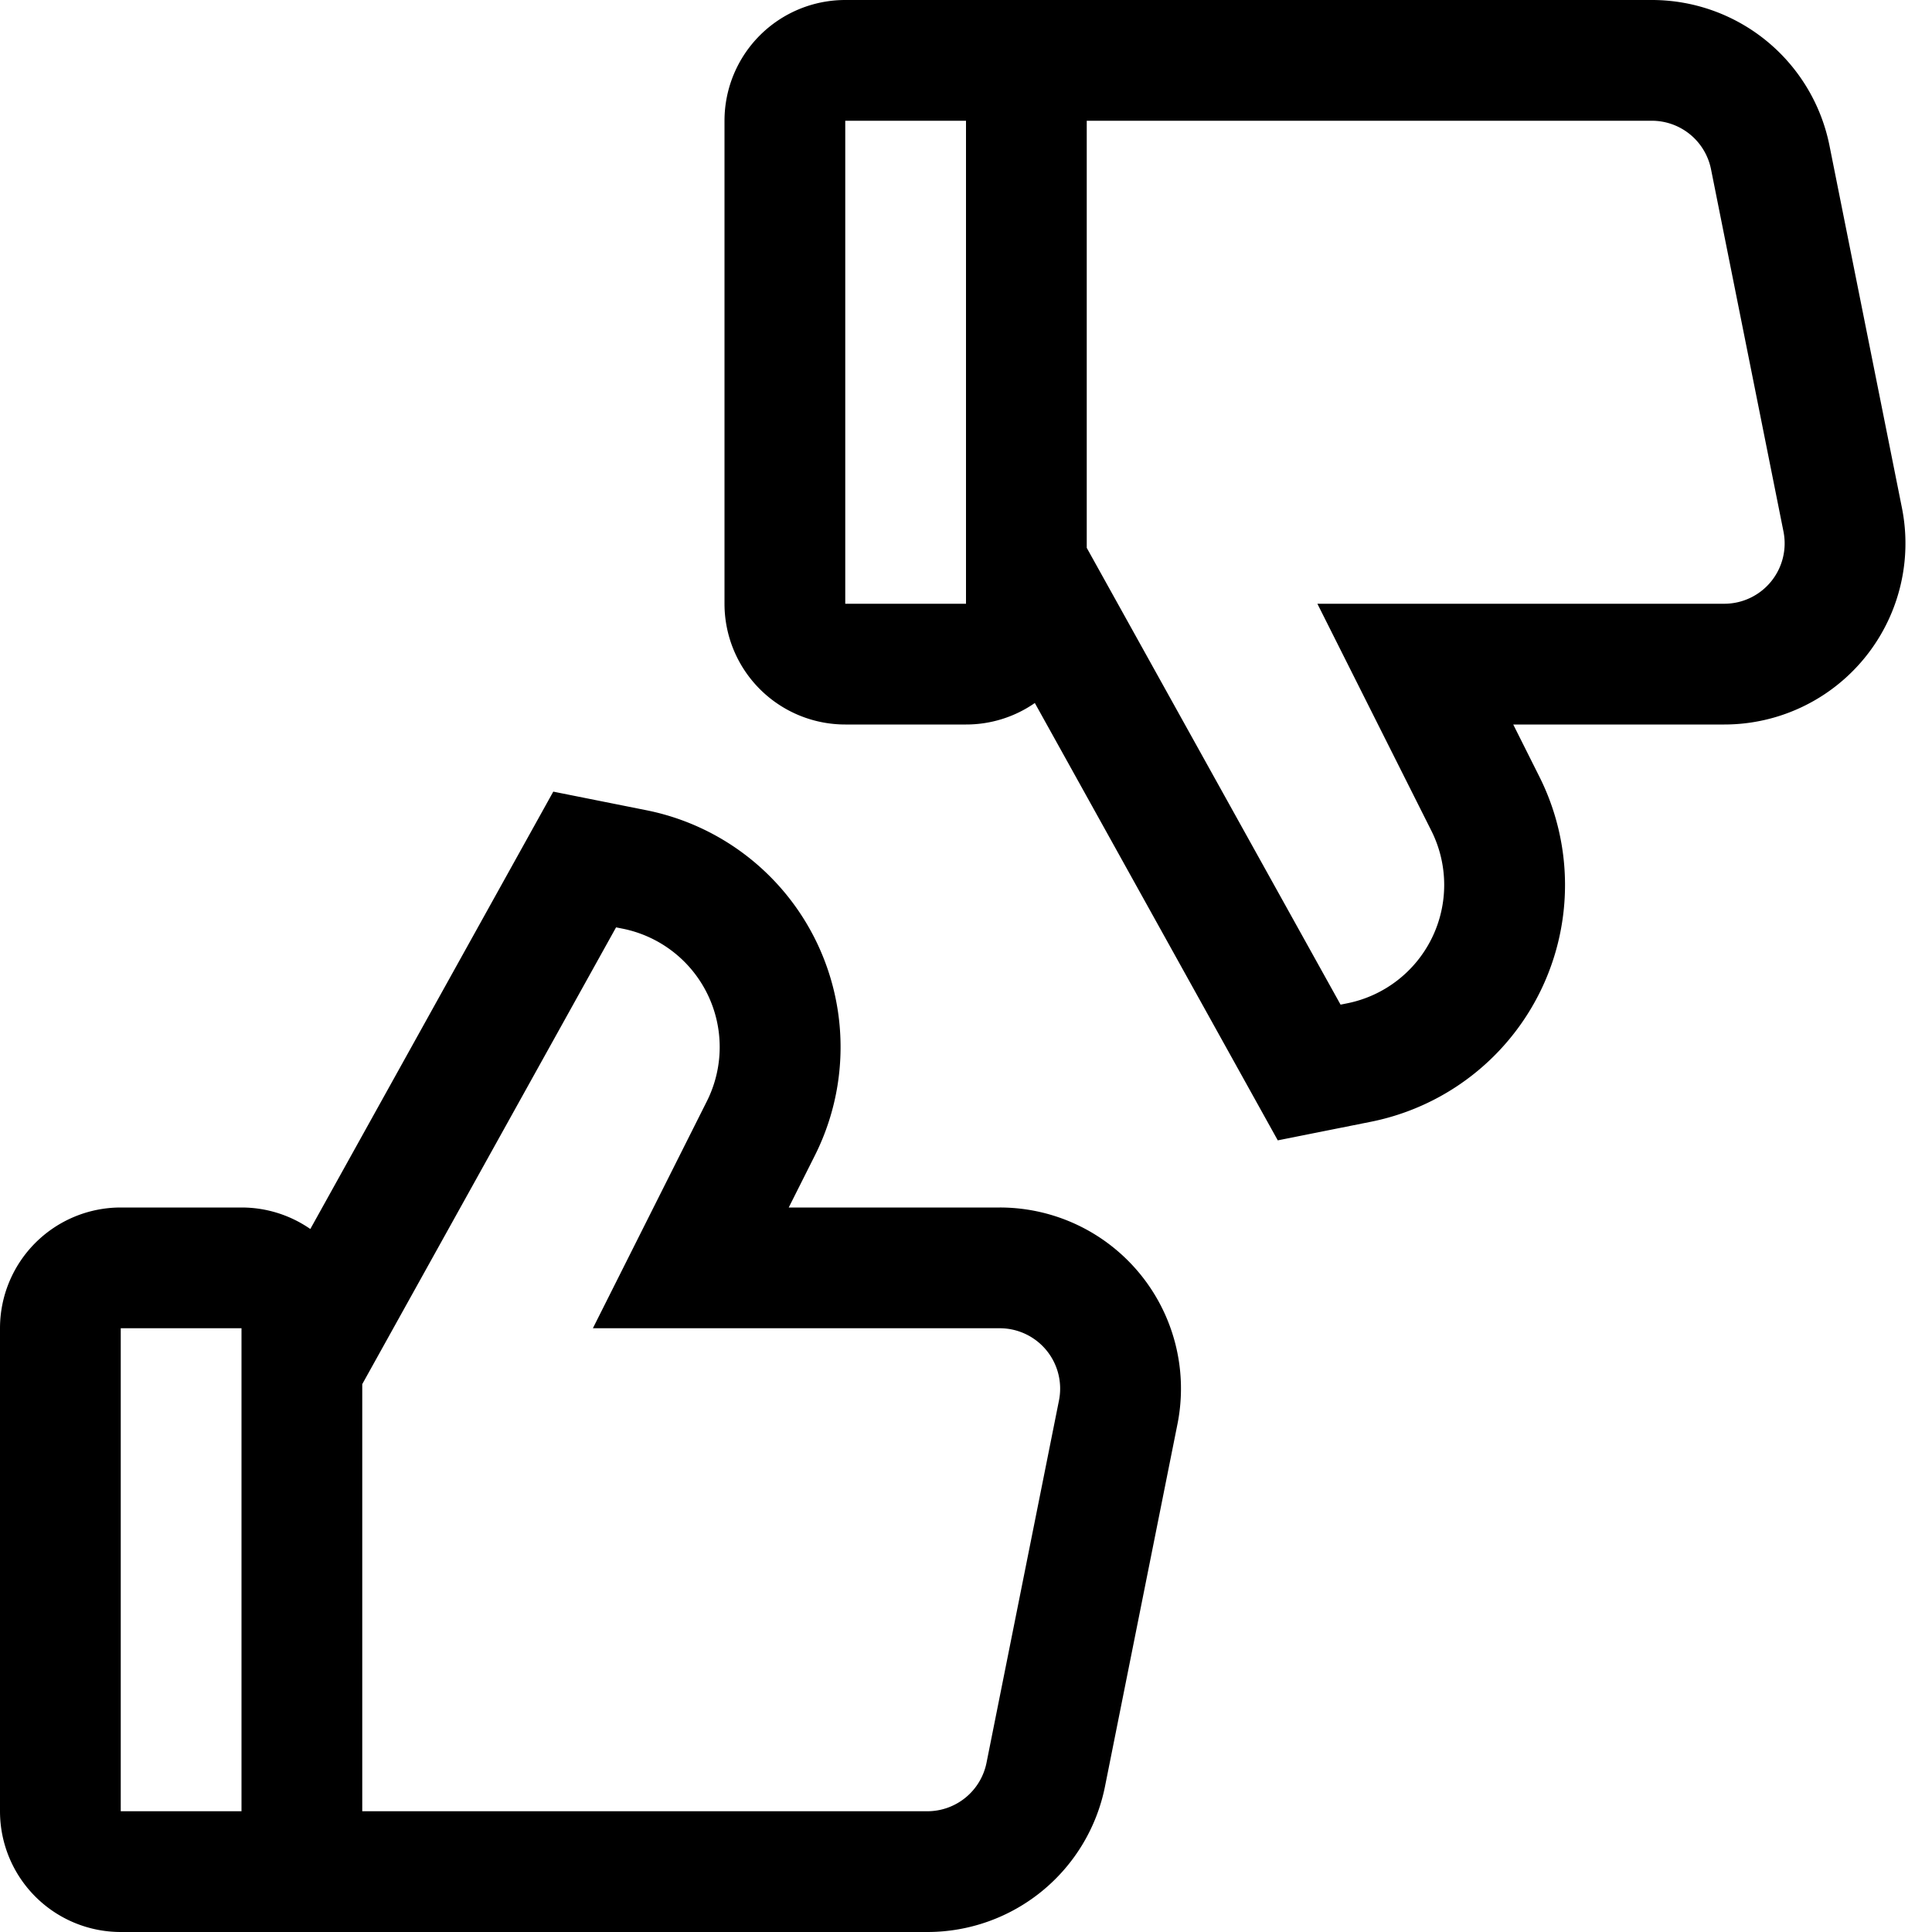
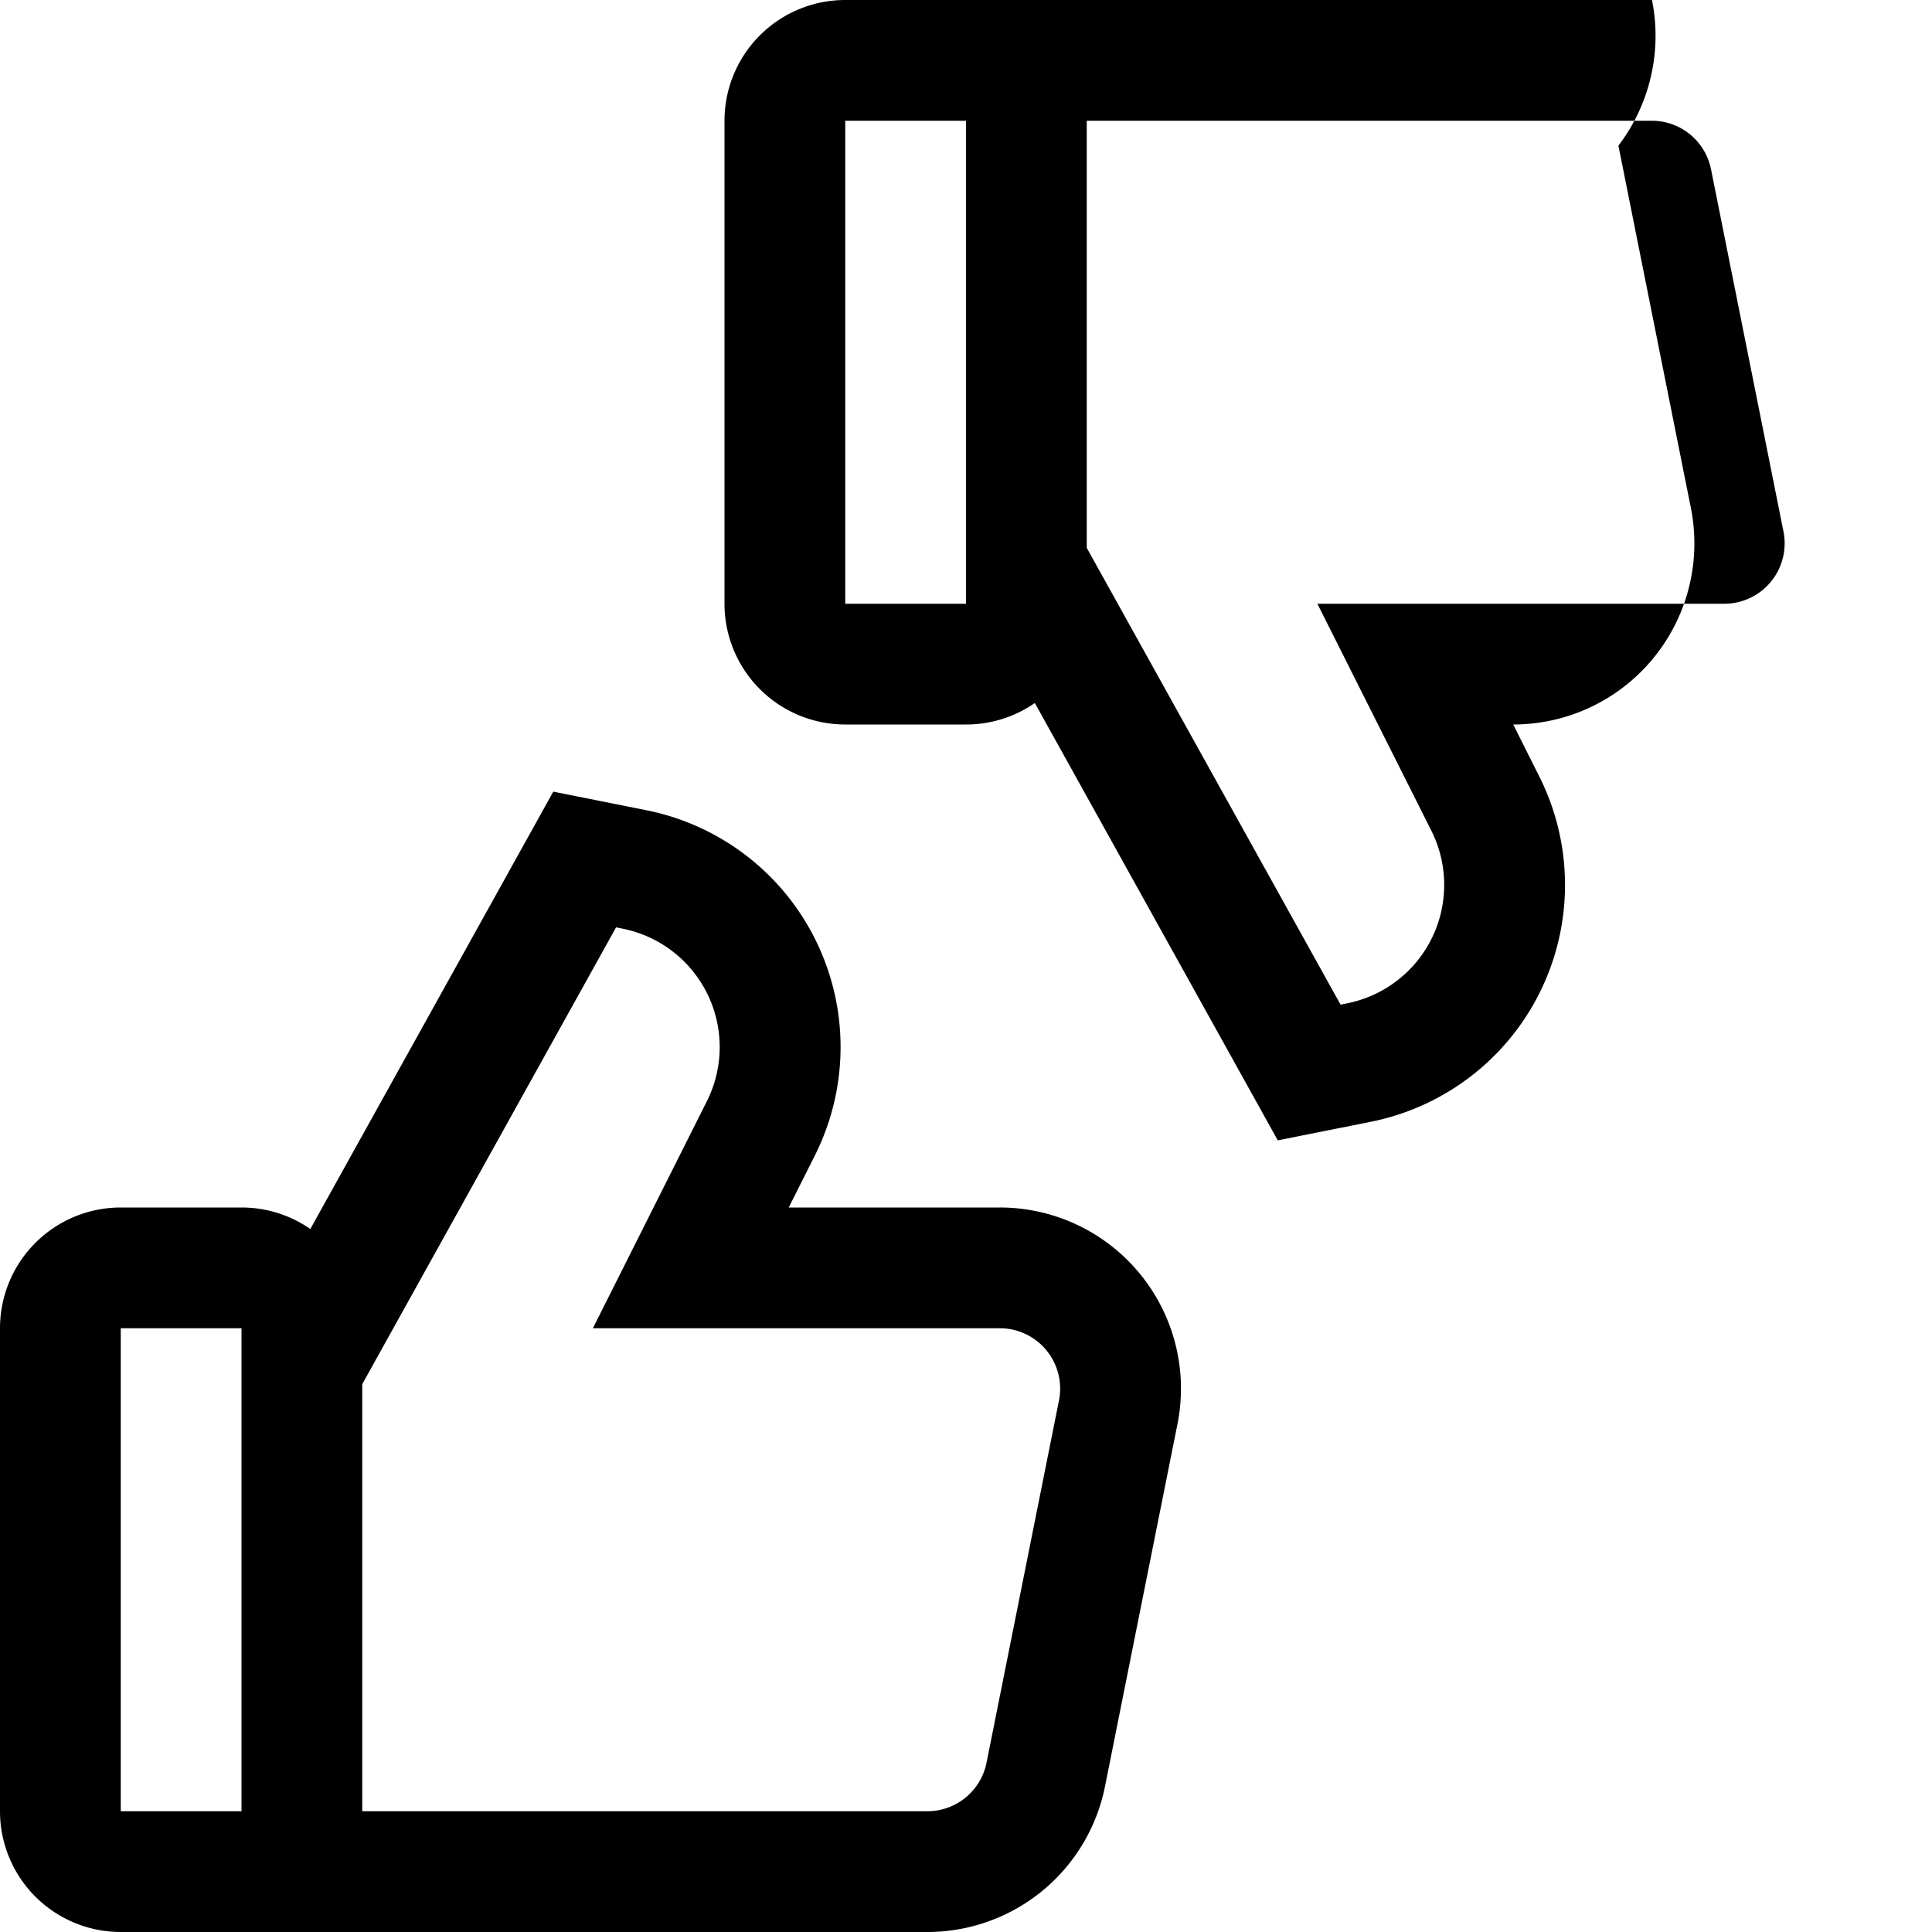
<svg xmlns="http://www.w3.org/2000/svg" width="16" height="16" viewBox="0 0 16 16">
-   <path d="m10.582 9.444.771-.154a2 2 0 0 0 1.395-2.859L12.532 6h1.748a1.5 1.5 0 0 0 1.471-1.794l-.6-3A1.5 1.5 0 0 0 13.681 0H7a1 1 0 0 0-1 1v4a1 1 0 0 0 1 1h1a.995.995 0 0 0 .57-.178l2.012 3.622ZM8 5H7V1h1v4Zm5.68-4a.5.5 0 0 1 .49.402l.6 3a.5.5 0 0 1-.49.598h-3.37l.944 1.88a1 1 0 0 1-.697 1.429l-.055.011L9 4.537V1h4.68ZM4.582 6.556l.771.154a2 2 0 0 1 1.395 2.86l-.216.43H8.28a1.5 1.5 0 0 1 1.471 1.795l-.6 3A1.5 1.5 0 0 1 7.681 16H1a1 1 0 0 1-1-1v-4a1 1 0 0 1 1-1h1c.212 0 .408.066.57.178l2.012-3.622ZM7.68 15a.5.5 0 0 0 .49-.402l.6-3A.5.5 0 0 0 8.28 11H4.91l.944-1.88a1 1 0 0 0-.697-1.429l-.055-.011L3 11.463V15h4.68ZM2 11H1v4h1v-4Z" />
+   <path d="m10.582 9.444.771-.154a2 2 0 0 0 1.395-2.859L12.532 6a1.5 1.5 0 0 0 1.471-1.794l-.6-3A1.5 1.5 0 0 0 13.681 0H7a1 1 0 0 0-1 1v4a1 1 0 0 0 1 1h1a.995.995 0 0 0 .57-.178l2.012 3.622ZM8 5H7V1h1v4Zm5.68-4a.5.5 0 0 1 .49.402l.6 3a.5.5 0 0 1-.49.598h-3.37l.944 1.88a1 1 0 0 1-.697 1.429l-.055.011L9 4.537V1h4.68ZM4.582 6.556l.771.154a2 2 0 0 1 1.395 2.86l-.216.43H8.28a1.5 1.5 0 0 1 1.471 1.795l-.6 3A1.5 1.5 0 0 1 7.681 16H1a1 1 0 0 1-1-1v-4a1 1 0 0 1 1-1h1c.212 0 .408.066.57.178l2.012-3.622ZM7.68 15a.5.5 0 0 0 .49-.402l.6-3A.5.5 0 0 0 8.28 11H4.91l.944-1.88a1 1 0 0 0-.697-1.429l-.055-.011L3 11.463V15h4.68ZM2 11H1v4h1v-4Z" />
</svg>